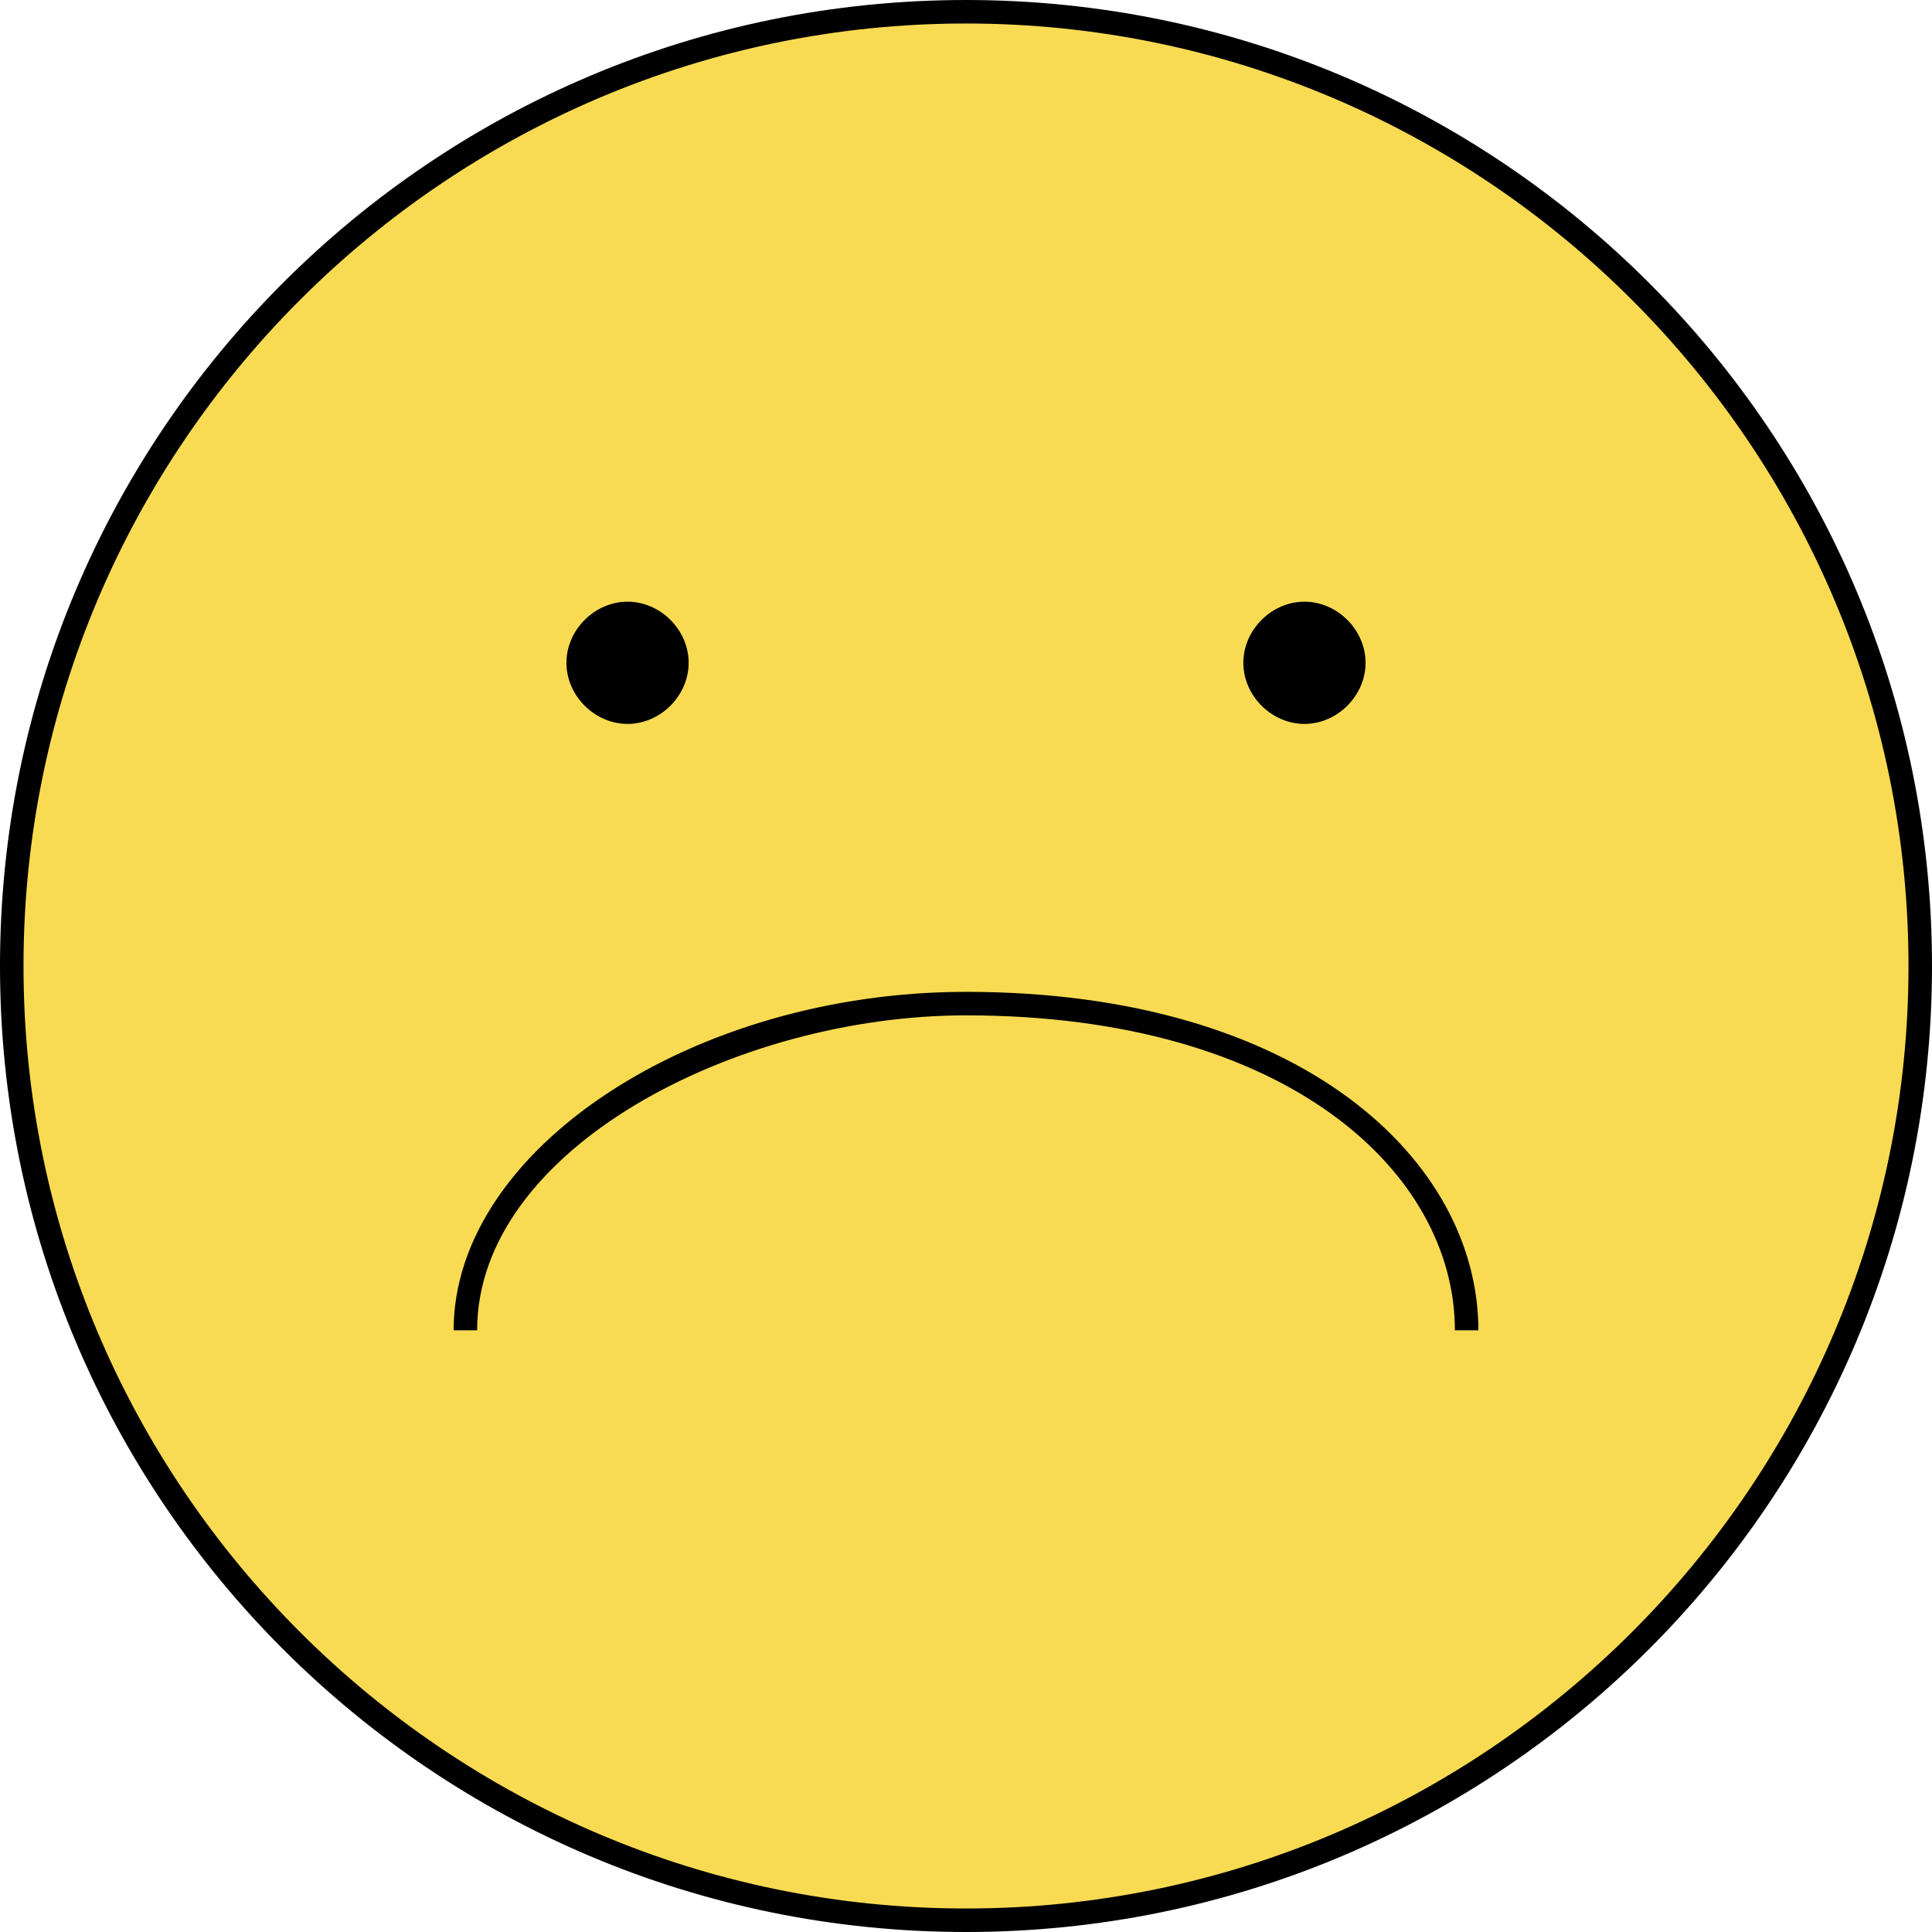
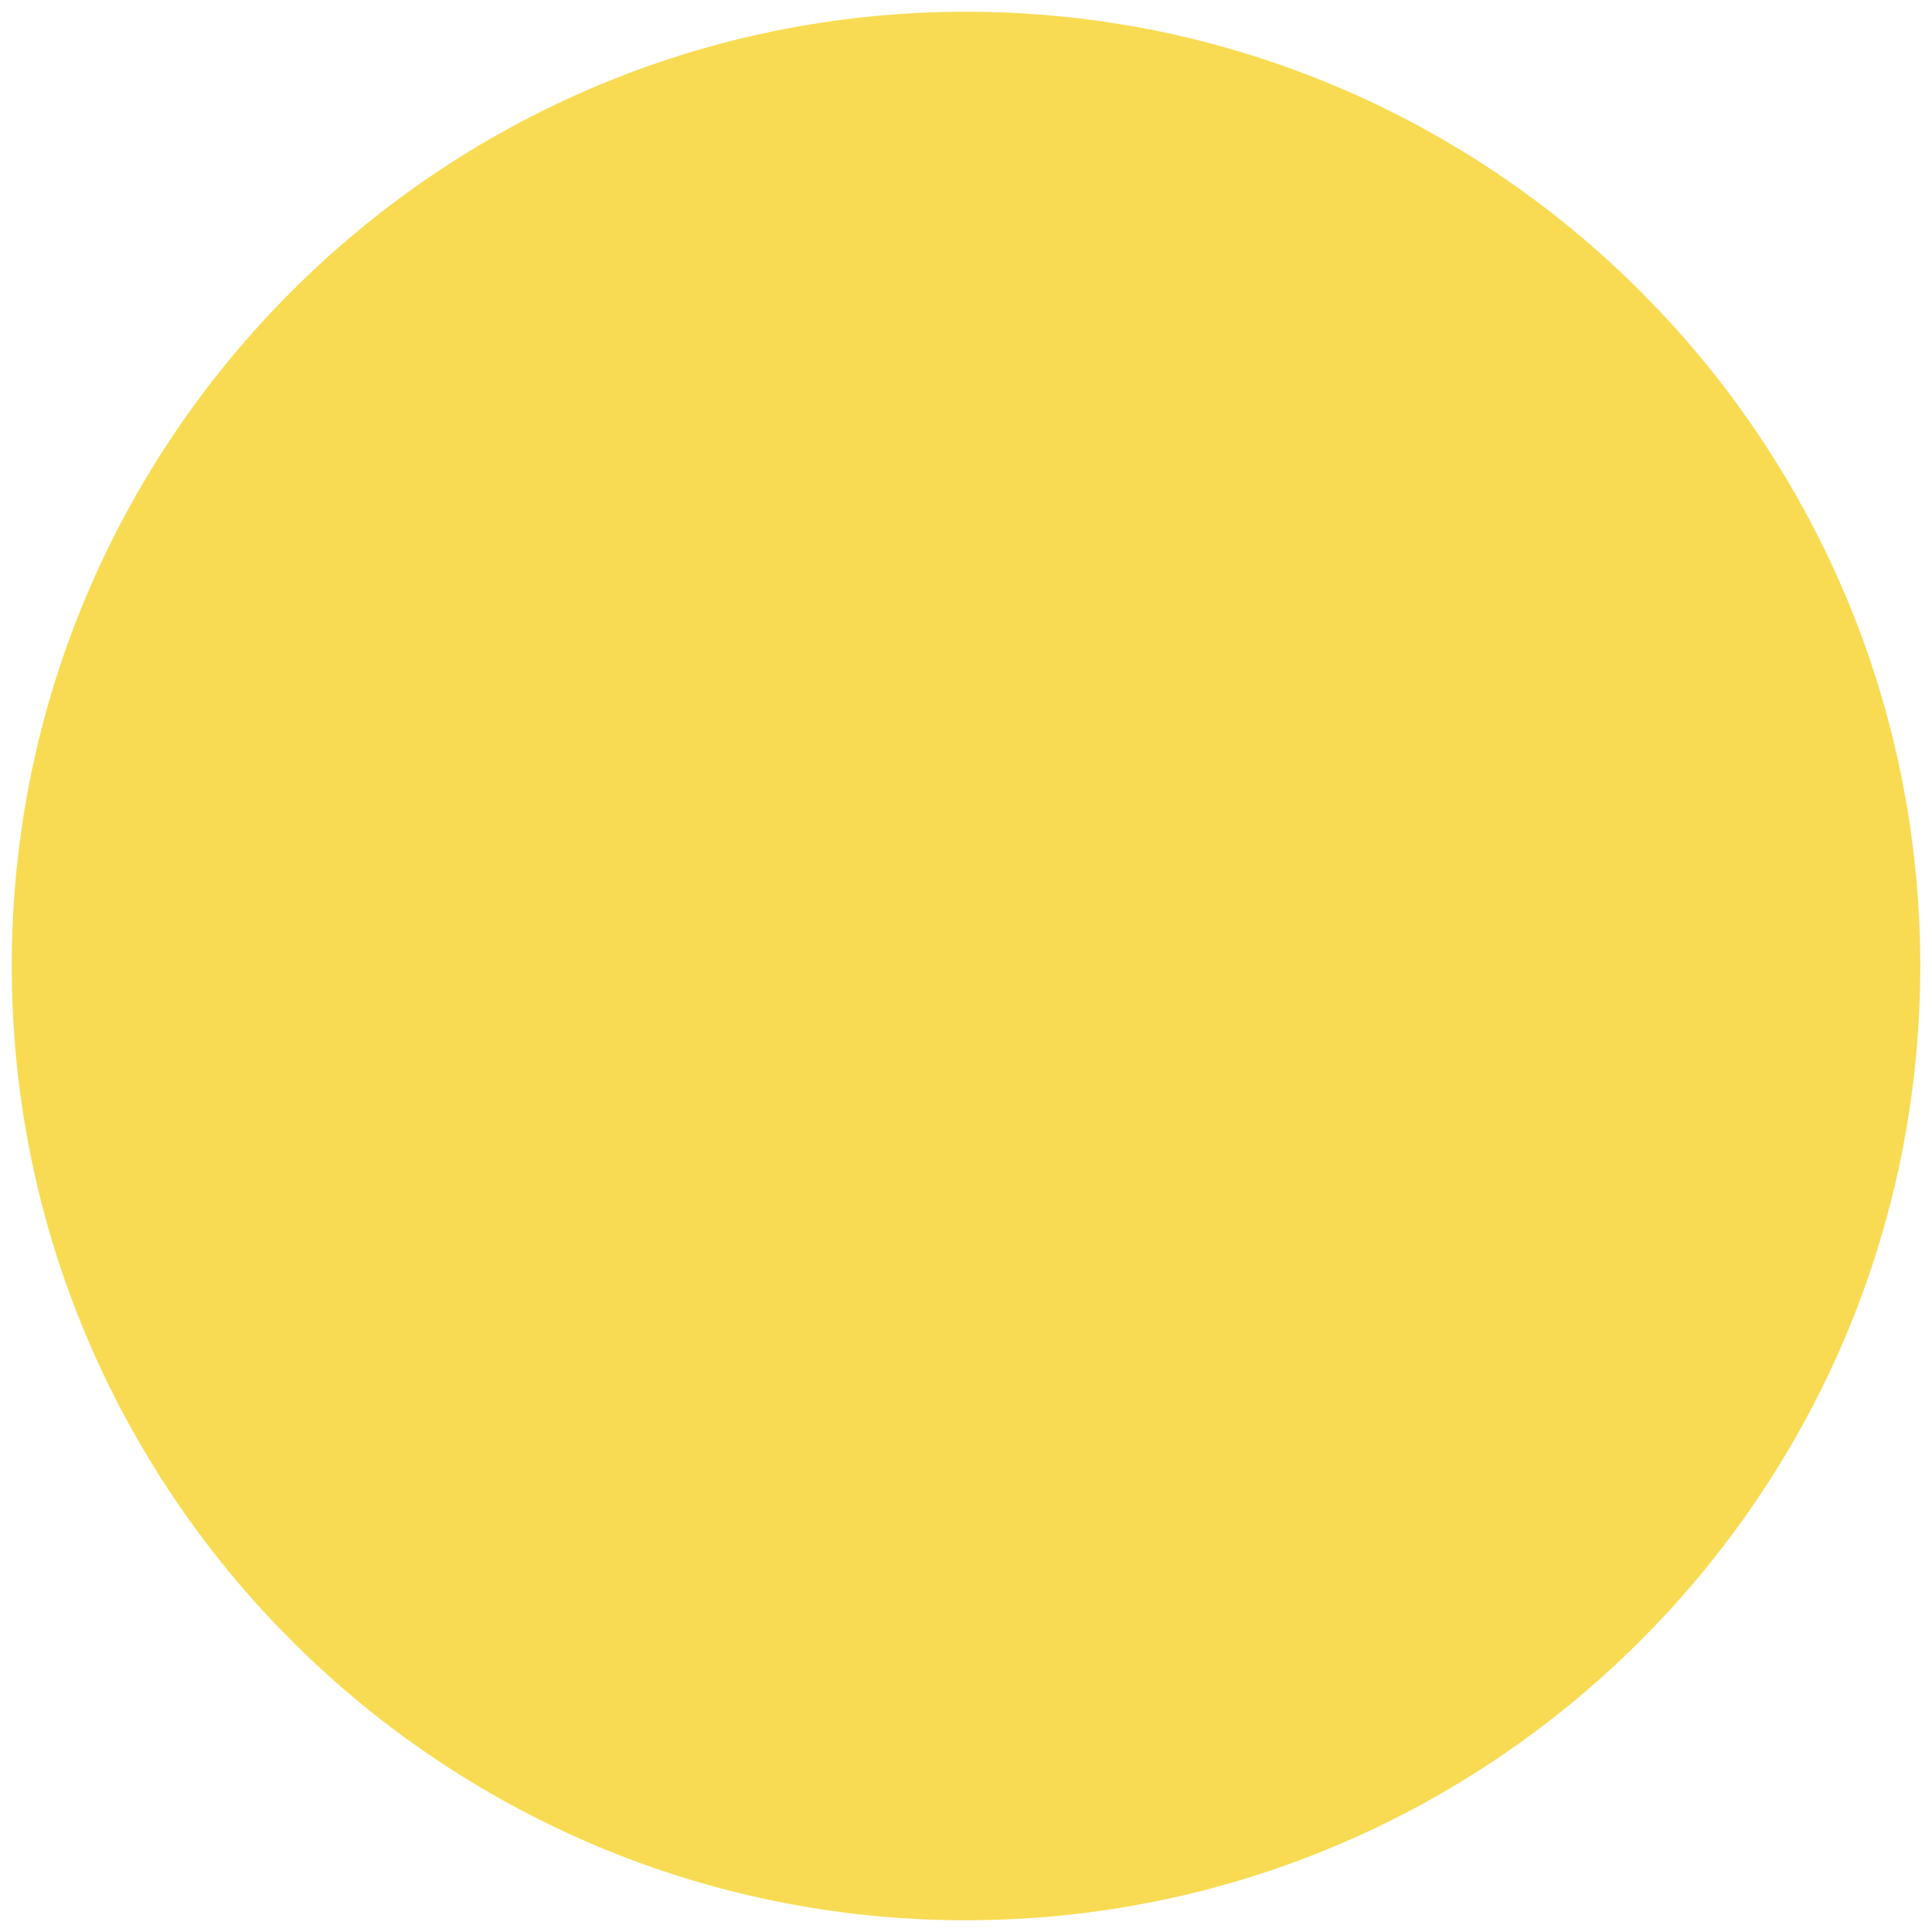
<svg xmlns="http://www.w3.org/2000/svg" height="82.2" preserveAspectRatio="xMidYMid meet" version="1.0" viewBox="0.0 0.0 82.2 82.2" width="82.2" zoomAndPan="magnify">
  <g id="change1_1">
    <path d="M41.1,0.5c22.4,0,40.6,18.2,40.6,40.6S63.5,81.7,41.1,81.7S0.5,63.5,0.5,41.1S18.7,0.5,41.1,0.5z" fill="#F8DB52" />
  </g>
  <g id="change2_1">
-     <path d="M41.1,82.2C18.4,82.2,0,63.8,0,41.1S18.4,0,41.1,0s41.1,18.4,41.1,41.1S63.8,82.2,41.1,82.2z M41.1,1C19,1,1,19,1,41.1 c0,22.1,18,40.1,40.1,40.1c22.1,0,40.1-18,40.1-40.1C81.2,19,63.2,1,41.1,1z M41.1,42.2c-11.6,0-21.8,6.7-21.8,14.4h1 c0-7.7,11-13.4,20.8-13.4c13.7,0,20.8,6.7,20.8,13.4h1C62.9,49.4,55.4,42.2,41.1,42.2z M26.7,25.6c1.4,0,2.6,1.2,2.6,2.6 s-1.2,2.6-2.6,2.6s-2.6-1.2-2.6-2.6S25.3,25.6,26.7,25.6z M55.5,25.6c1.4,0,2.6,1.2,2.6,2.6s-1.2,2.6-2.6,2.6s-2.6-1.2-2.6-2.6 S54.1,25.6,55.5,25.6z" fill="inherit" />
-   </g>
+     </g>
</svg>